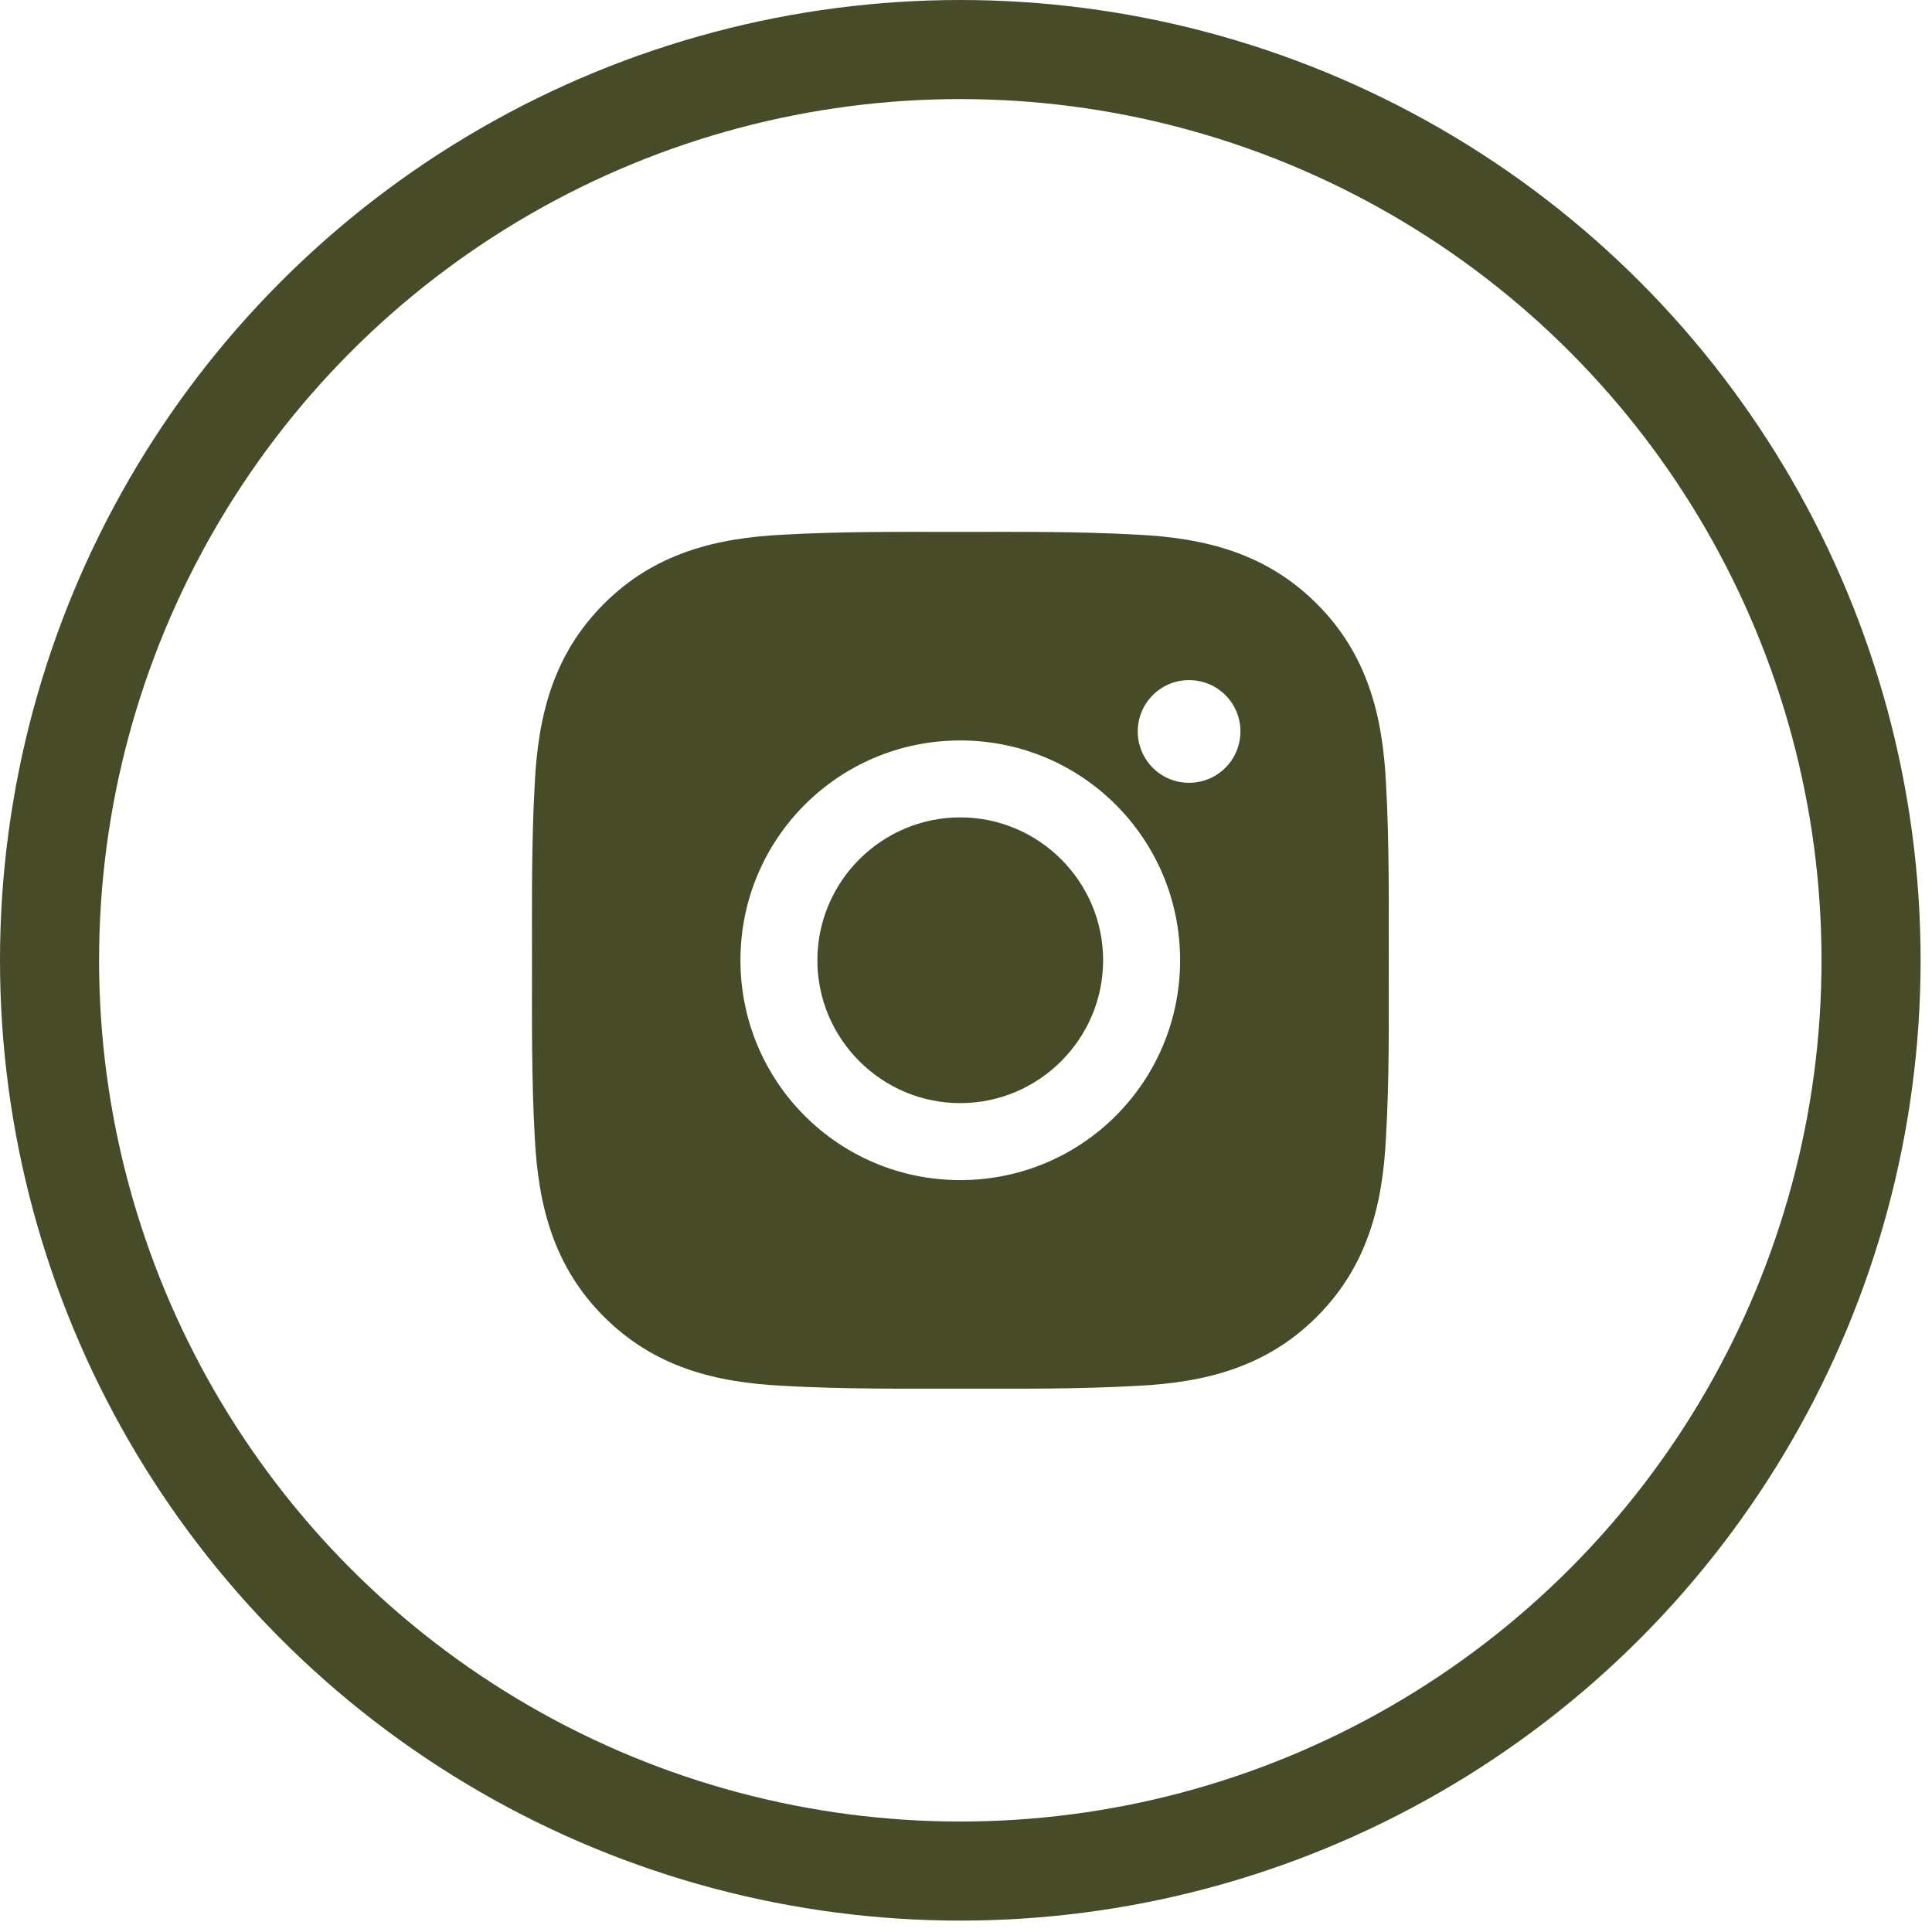
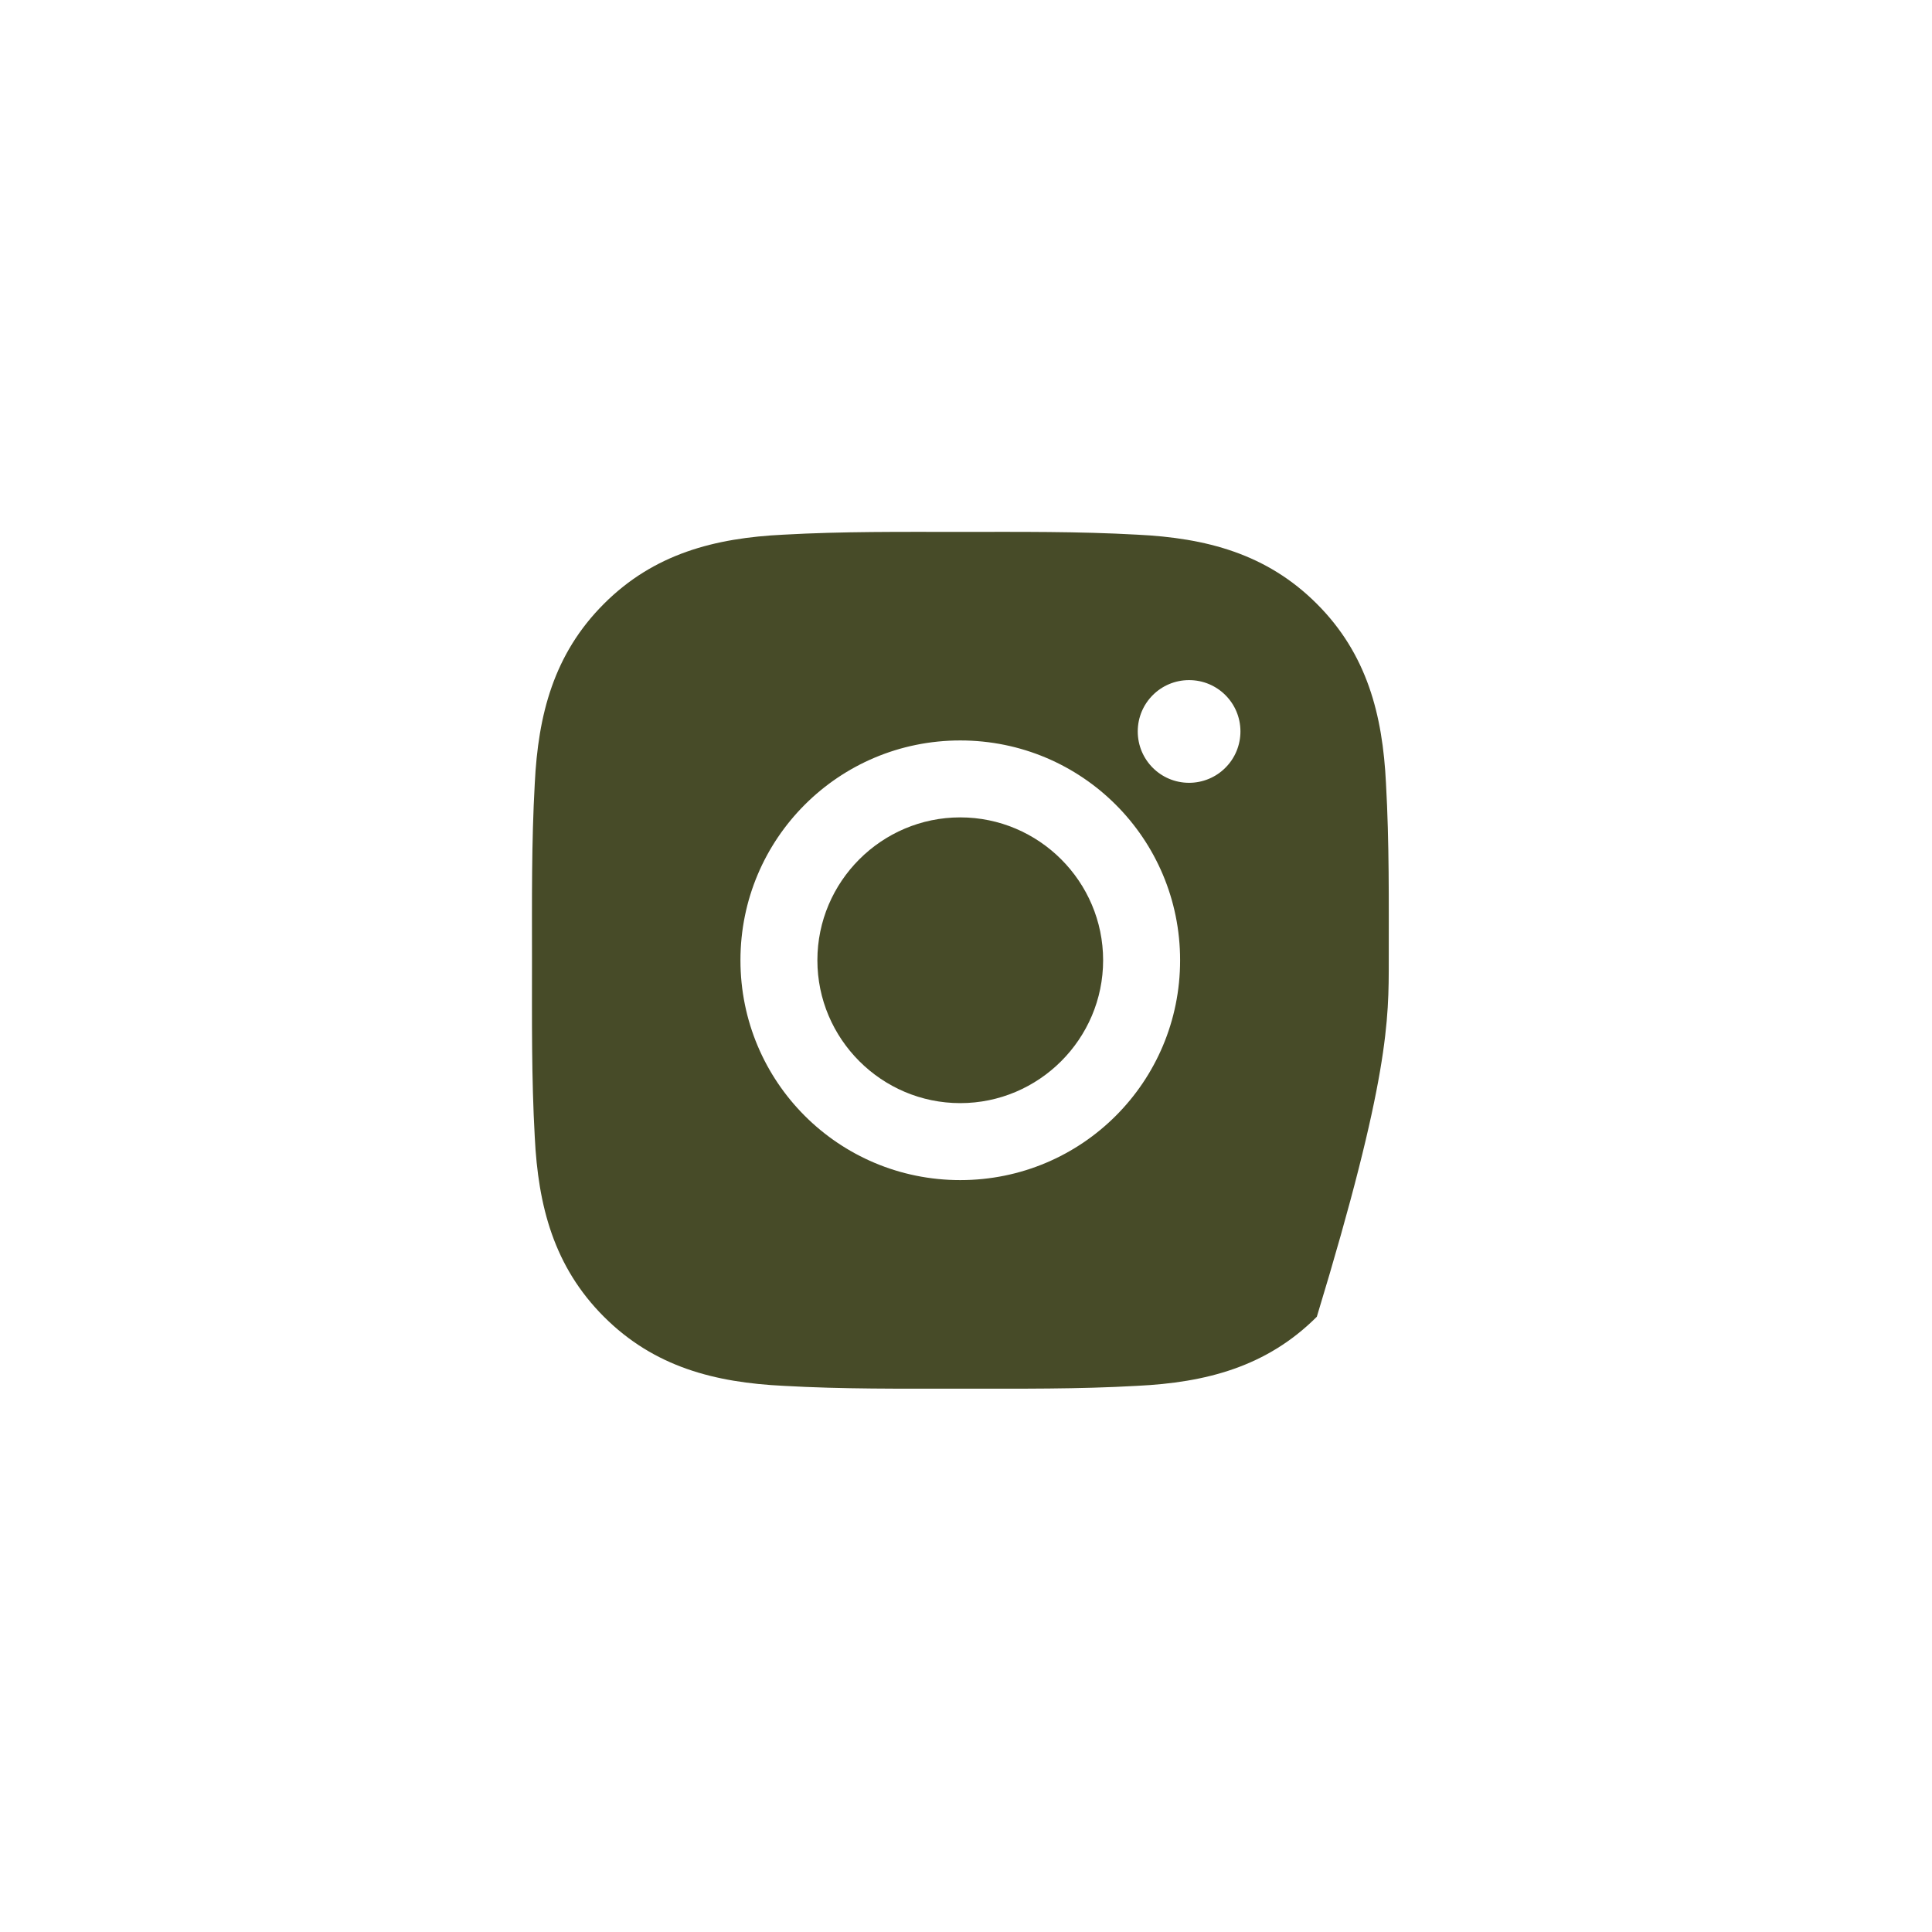
<svg xmlns="http://www.w3.org/2000/svg" width="39" height="39" viewBox="0 0 39 39" fill="none">
-   <circle cx="19.385" cy="19.385" r="18.385" stroke="#474b28" stroke-width="2" />
-   <path d="M19.384 16.5C17.796 16.5 16.5 17.796 16.5 19.384C16.5 20.972 17.796 22.268 19.384 22.268C20.972 22.268 22.268 20.972 22.268 19.384C22.268 17.796 20.972 16.5 19.384 16.5ZM28.034 19.384C28.034 18.19 28.045 17.007 27.978 15.815C27.911 14.43 27.595 13.201 26.582 12.189C25.567 11.174 24.341 10.86 22.956 10.793C21.762 10.726 20.579 10.737 19.387 10.737C18.192 10.737 17.009 10.726 15.817 10.793C14.432 10.86 13.203 11.176 12.191 12.189C11.176 13.203 10.863 14.43 10.795 15.815C10.728 17.009 10.739 18.192 10.739 19.384C10.739 20.576 10.728 21.762 10.795 22.954C10.863 24.339 11.178 25.567 12.191 26.58C13.206 27.595 14.432 27.908 15.817 27.975C17.011 28.043 18.195 28.032 19.387 28.032C20.581 28.032 21.764 28.043 22.956 27.975C24.341 27.908 25.57 27.593 26.582 26.58C27.597 25.565 27.911 24.339 27.978 22.954C28.047 21.762 28.034 20.579 28.034 19.384ZM19.384 23.822C16.929 23.822 14.947 21.84 14.947 19.384C14.947 16.929 16.929 14.947 19.384 14.947C21.84 14.947 23.822 16.929 23.822 19.384C23.822 21.84 21.84 23.822 19.384 23.822ZM24.003 15.802C23.43 15.802 22.967 15.339 22.967 14.765C22.967 14.192 23.43 13.729 24.003 13.729C24.577 13.729 25.04 14.192 25.04 14.765C25.04 14.902 25.013 15.036 24.961 15.162C24.909 15.288 24.833 15.402 24.736 15.498C24.64 15.595 24.526 15.671 24.4 15.723C24.274 15.775 24.14 15.802 24.003 15.802Z" fill="#474b28" />
+   <path d="M19.384 16.5C17.796 16.5 16.5 17.796 16.5 19.384C16.5 20.972 17.796 22.268 19.384 22.268C20.972 22.268 22.268 20.972 22.268 19.384C22.268 17.796 20.972 16.5 19.384 16.5ZM28.034 19.384C28.034 18.19 28.045 17.007 27.978 15.815C27.911 14.43 27.595 13.201 26.582 12.189C25.567 11.174 24.341 10.86 22.956 10.793C21.762 10.726 20.579 10.737 19.387 10.737C18.192 10.737 17.009 10.726 15.817 10.793C14.432 10.86 13.203 11.176 12.191 12.189C11.176 13.203 10.863 14.43 10.795 15.815C10.728 17.009 10.739 18.192 10.739 19.384C10.739 20.576 10.728 21.762 10.795 22.954C10.863 24.339 11.178 25.567 12.191 26.58C13.206 27.595 14.432 27.908 15.817 27.975C17.011 28.043 18.195 28.032 19.387 28.032C20.581 28.032 21.764 28.043 22.956 27.975C24.341 27.908 25.57 27.593 26.582 26.58C28.047 21.762 28.034 20.579 28.034 19.384ZM19.384 23.822C16.929 23.822 14.947 21.84 14.947 19.384C14.947 16.929 16.929 14.947 19.384 14.947C21.84 14.947 23.822 16.929 23.822 19.384C23.822 21.84 21.84 23.822 19.384 23.822ZM24.003 15.802C23.43 15.802 22.967 15.339 22.967 14.765C22.967 14.192 23.43 13.729 24.003 13.729C24.577 13.729 25.04 14.192 25.04 14.765C25.04 14.902 25.013 15.036 24.961 15.162C24.909 15.288 24.833 15.402 24.736 15.498C24.64 15.595 24.526 15.671 24.4 15.723C24.274 15.775 24.14 15.802 24.003 15.802Z" fill="#474b28" />
</svg>